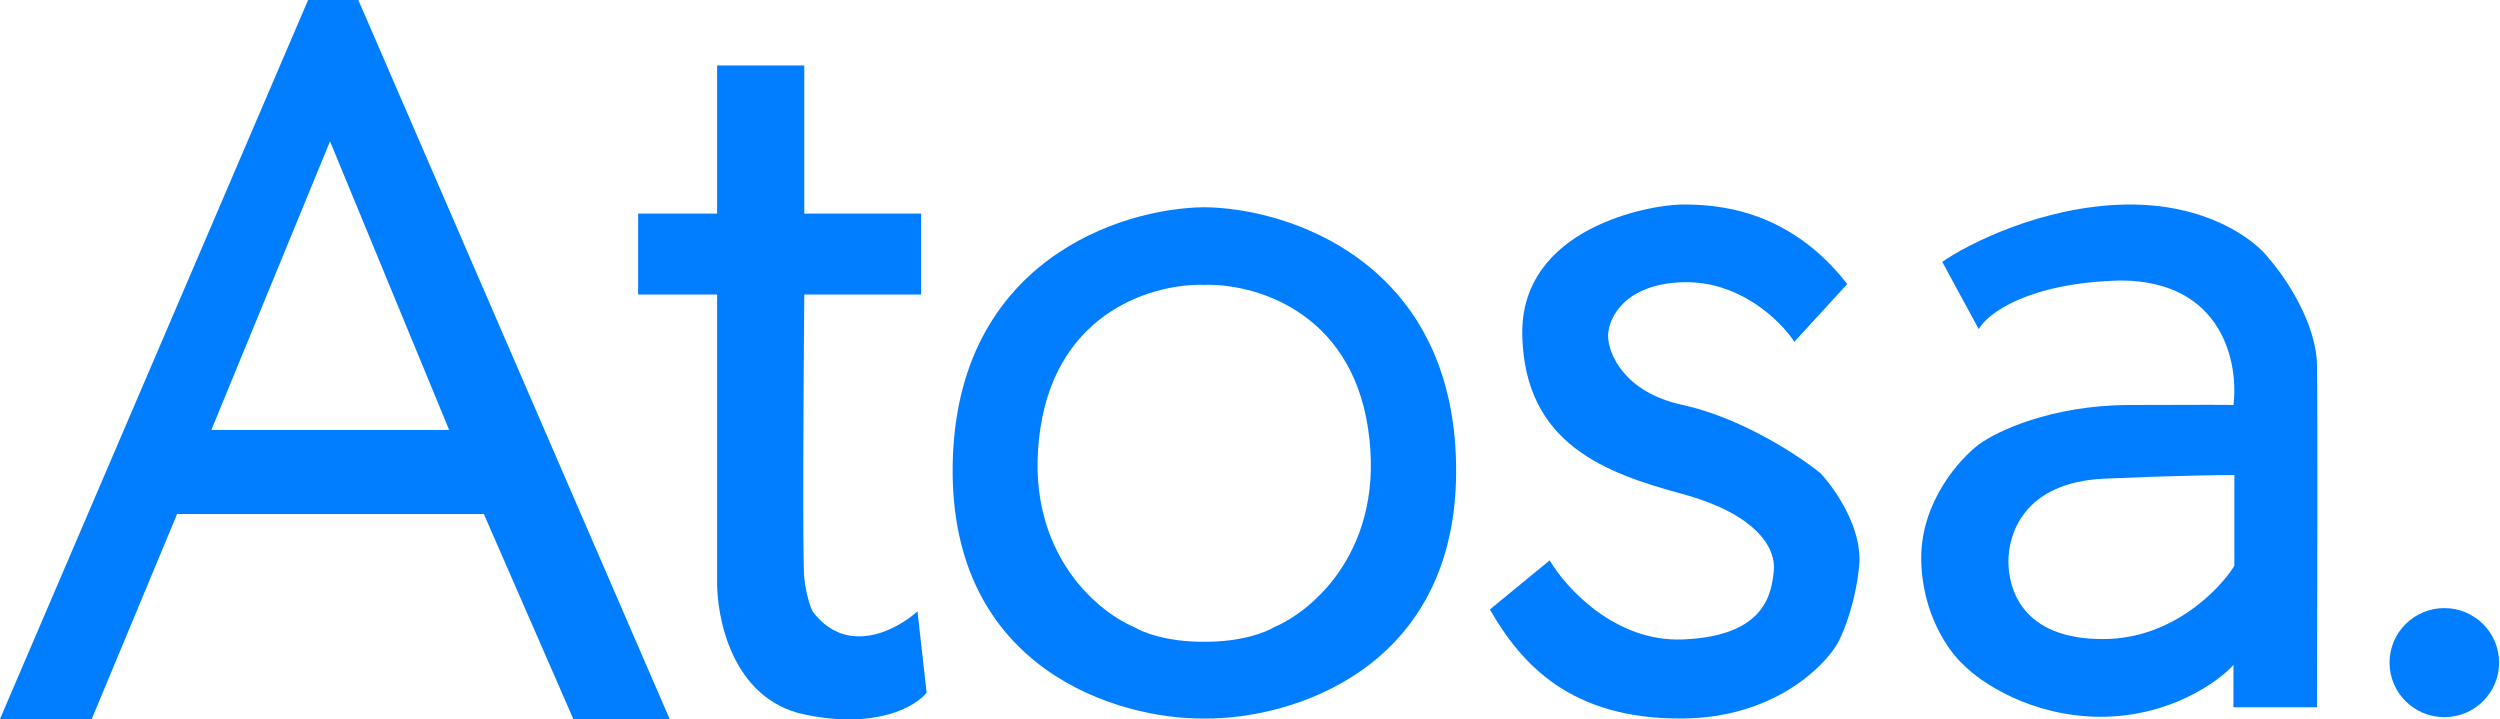
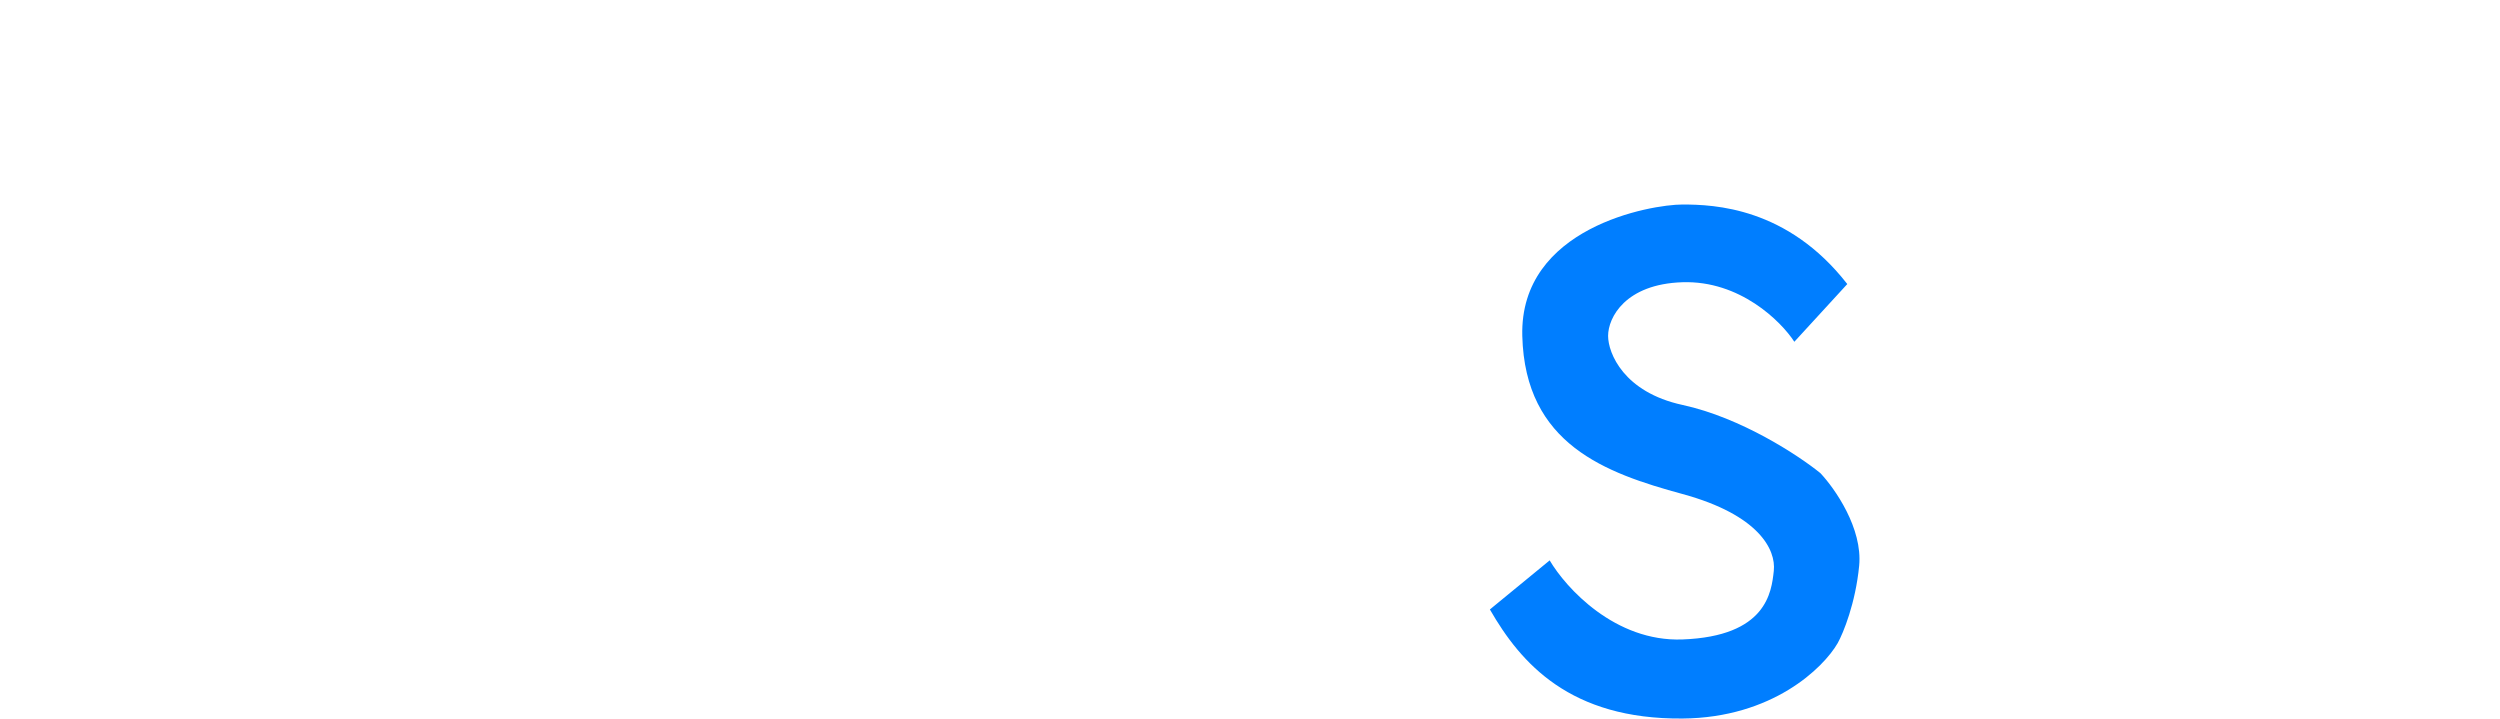
<svg xmlns="http://www.w3.org/2000/svg" width="2780" height="800" viewBox="0 0 2780 800" fill="none">
-   <path fill-rule="evenodd" clip-rule="evenodd" d="M744.623 799.514L398.452 0H342.618L0 799.514H102.024L196.942 571.586H538.037L637.523 799.514H744.623ZM235.011 478.091L366.982 157.174L499.461 478.091H235.011Z" fill="#007EFF" />
-   <path d="M903.496 679.739C941.26 730.277 997.06 700.796 1020.24 679.739L1030.39 770.202C1018.55 785.363 974.761 811.441 894.359 794.46C813.958 777.479 796.227 686.309 797.411 642.846V327.488H709.6V237.53H797.411V72.775H894.359V237.53H1024.3V327.488H894.359C893.513 424.858 892.329 624.248 894.359 642.846C896.39 661.444 901.296 675.19 903.496 679.739Z" fill="#007EFF" />
-   <path fill-rule="evenodd" clip-rule="evenodd" d="M1059.37 517.511C1062.61 289.935 1246.78 231.36 1339 230.459V230.454L1339.28 230.456L1339.55 230.454V230.459C1431.78 231.36 1615.94 289.935 1619.19 517.511C1622.43 745.319 1434.11 800.082 1339.28 799.012C1244.44 800.082 1056.12 745.319 1059.37 517.511ZM1156.93 476.069C1176.9 344.398 1285 315.11 1339.07 316.768C1393.15 315.11 1501.25 344.398 1521.22 476.069C1541.53 609.894 1459.98 679.401 1416.66 697.427C1407.88 703.037 1380.27 713.948 1339.07 713.634C1297.88 713.948 1270.27 703.037 1261.49 697.427C1218.17 679.401 1136.62 609.894 1156.93 476.069Z" fill="#007EFF" />
  <path d="M1870.95 313.842C1934.7 311.821 1980.42 357.137 1995.31 380.047L2054.18 315.864C1987.69 230.454 1905.97 227.422 1870.95 227.422C1835.92 227.422 1689.74 252.691 1692.79 373.477C1695.83 494.263 1785.67 526.102 1870.95 549.35C1956.22 572.598 1975 611.512 1972.46 634.759L1972.44 635.005C1969.89 658.353 1964.52 707.547 1870.95 711.072C1795.83 713.902 1741.18 653.627 1723.24 623.136L1656.75 677.717C1691.26 737.857 1746.08 800.019 1870.95 799.008C1970.84 798.2 2027.62 742.743 2043.53 715.115C2049.79 703.828 2063.32 670.844 2067.38 629.2C2071.44 587.557 2040.31 543.117 2024.24 526.102C2000.38 506.729 1936.32 464.446 1870.95 450.295C1805.57 436.144 1788.21 392.682 1788.21 373.477C1788.21 353.262 1807.2 315.864 1870.95 313.842Z" fill="#007EFF" />
-   <path fill-rule="evenodd" clip-rule="evenodd" d="M2200.37 365.968L2159.76 291.172C2189.2 270.788 2270.92 229.515 2362.29 227.493C2453.65 225.472 2507.62 266.745 2523.19 287.634C2540.62 307.344 2575.67 358.59 2576.49 405.894C2577.3 453.197 2576.83 679.305 2576.49 786.446H2483.6V739.446C2466 758.818 2411.62 797.463 2334.88 797.059C2258.13 796.655 2202.06 758.482 2183.62 739.446C2167.88 725.632 2136.41 682.438 2136.41 620.175C2136.41 557.912 2179.05 510.339 2200.37 494.335C2219.83 479.848 2280.36 450.772 2366.86 450.367C2453.35 449.963 2480.72 450.199 2483.6 450.367C2489.35 404.546 2472.43 312.701 2358.73 311.893C2254.78 314.318 2209.84 348.954 2200.37 365.968ZM2484.61 528.196V629.272C2467.86 656.058 2415.58 709.83 2340.46 710.639C2246.56 711.65 2233.36 652.52 2233.36 624.219C2233.36 595.917 2248.59 536.282 2340.46 532.239C2413.96 529.005 2467.19 528.196 2484.61 528.196Z" fill="#007EFF" />
-   <ellipse cx="2718.1" cy="736.846" rx="60.91" ry="60.646" fill="#007EFF" />
</svg>